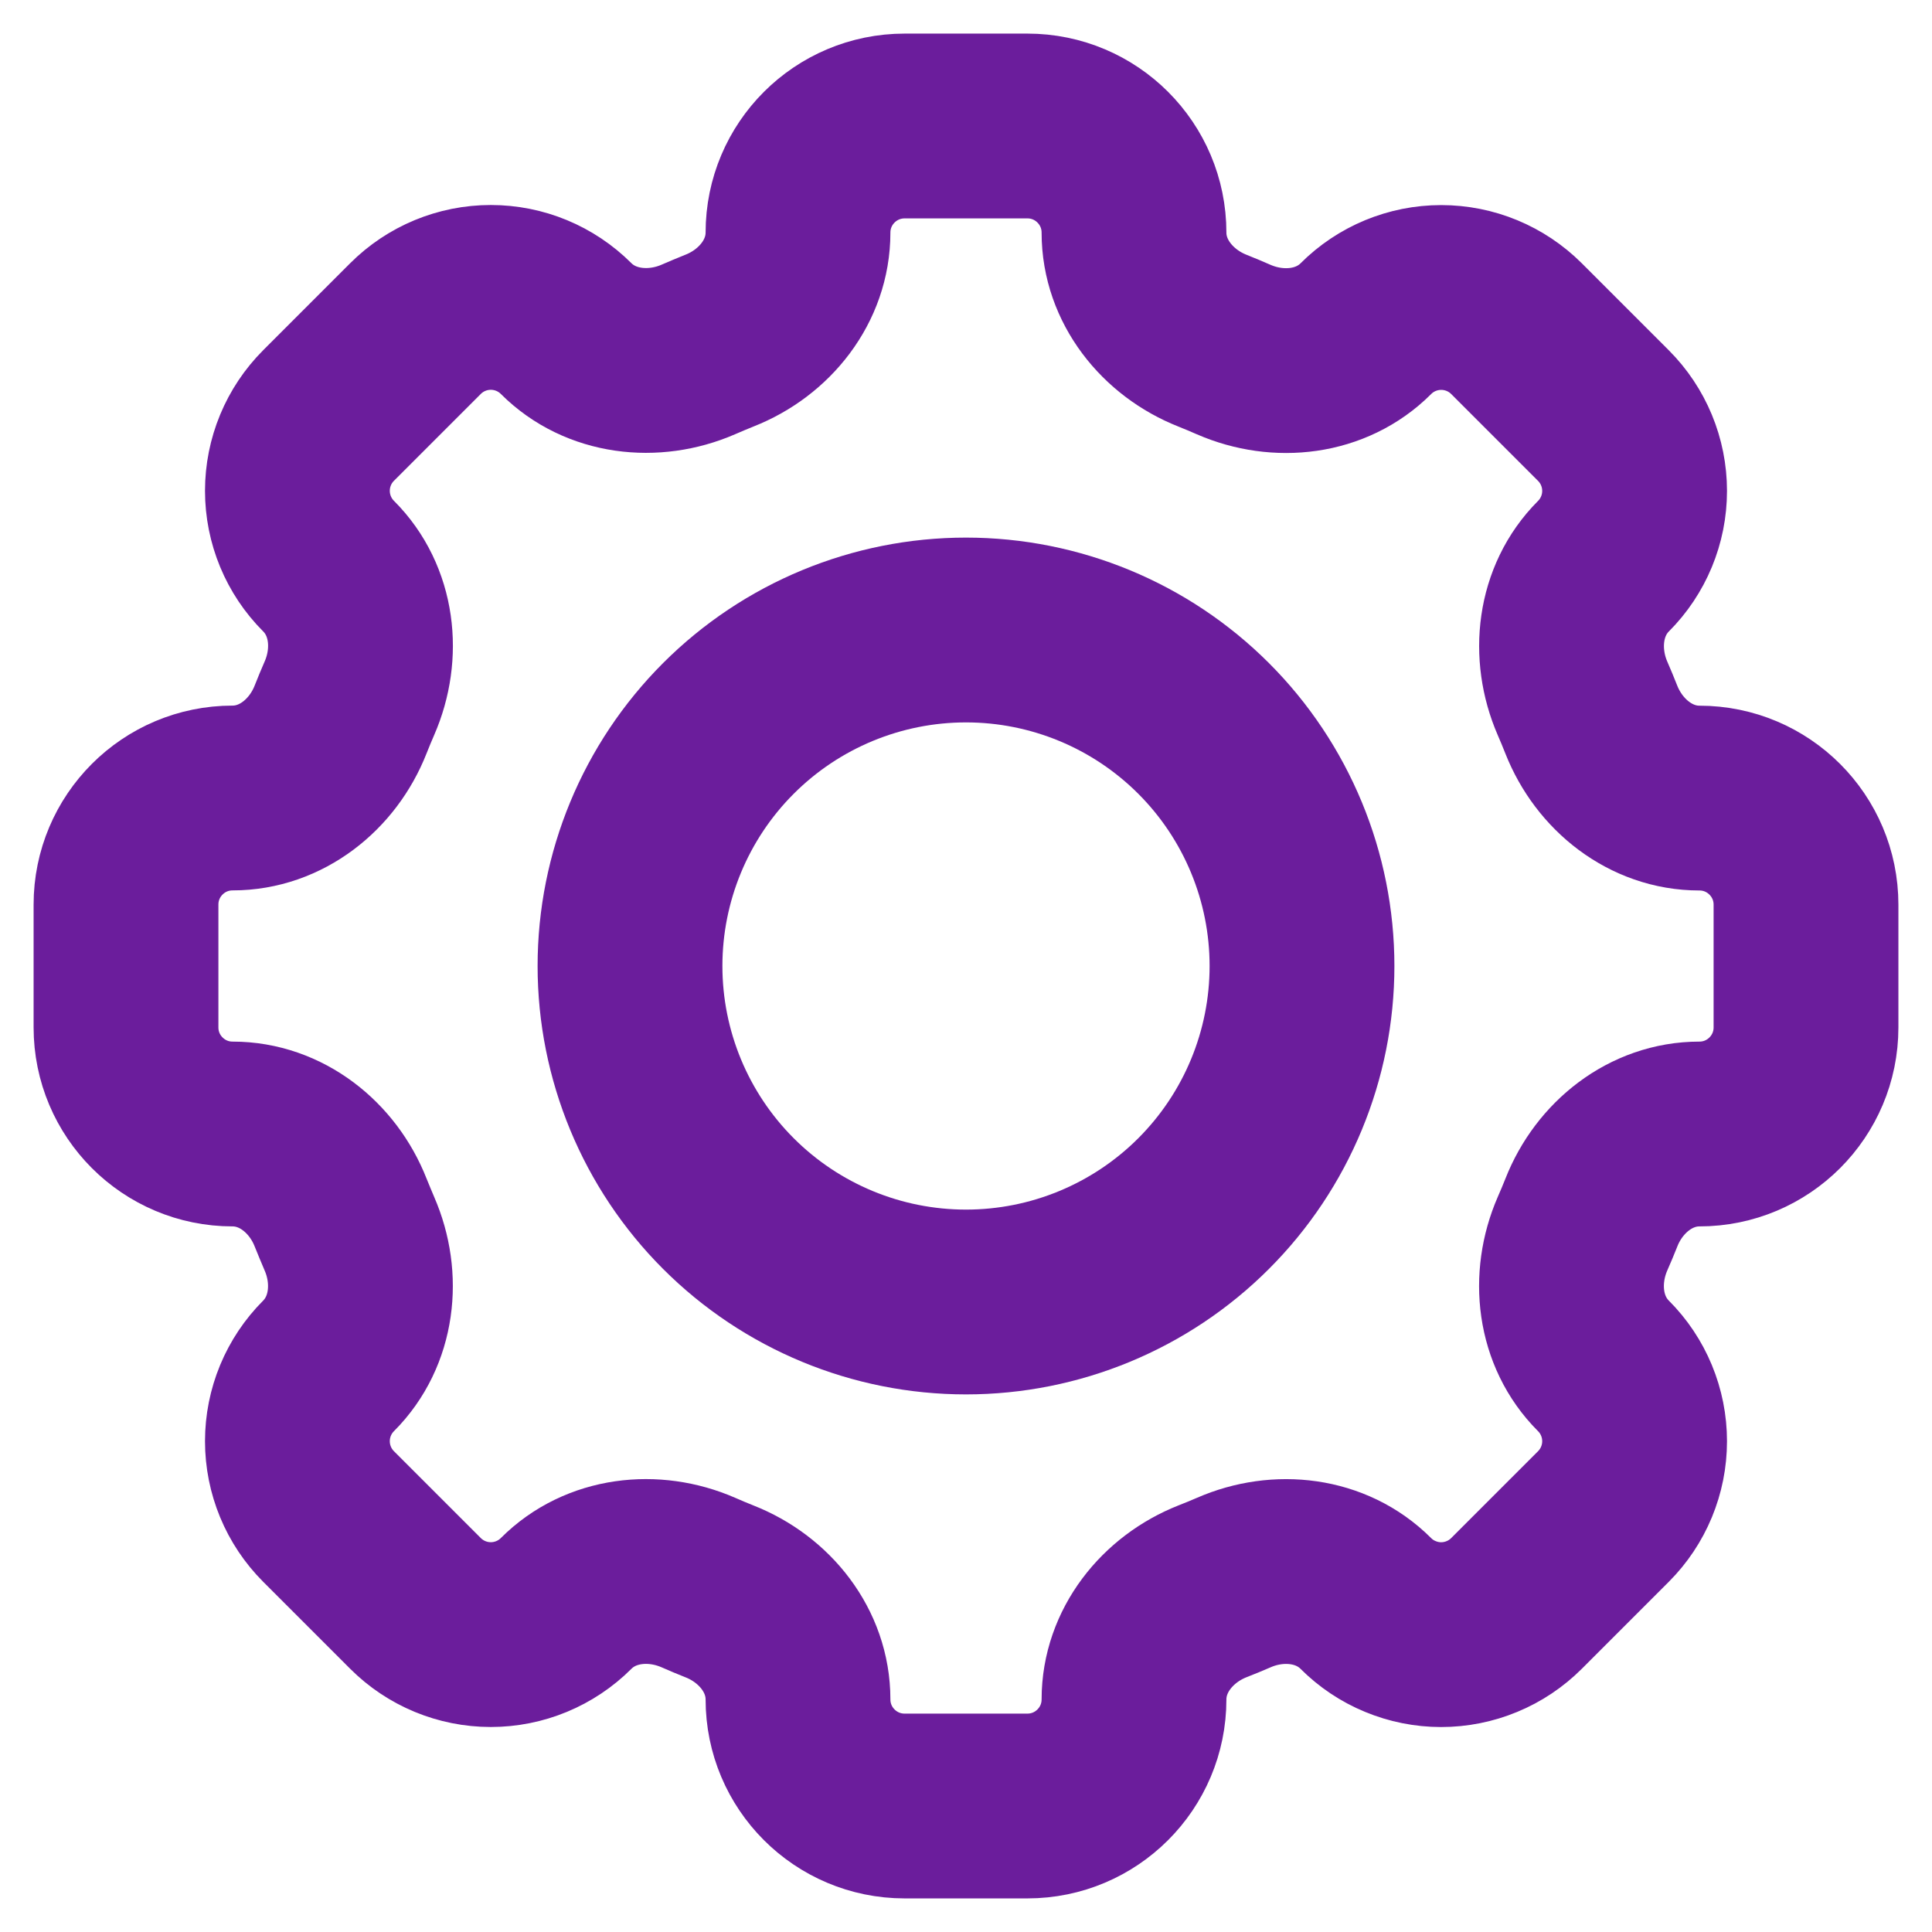
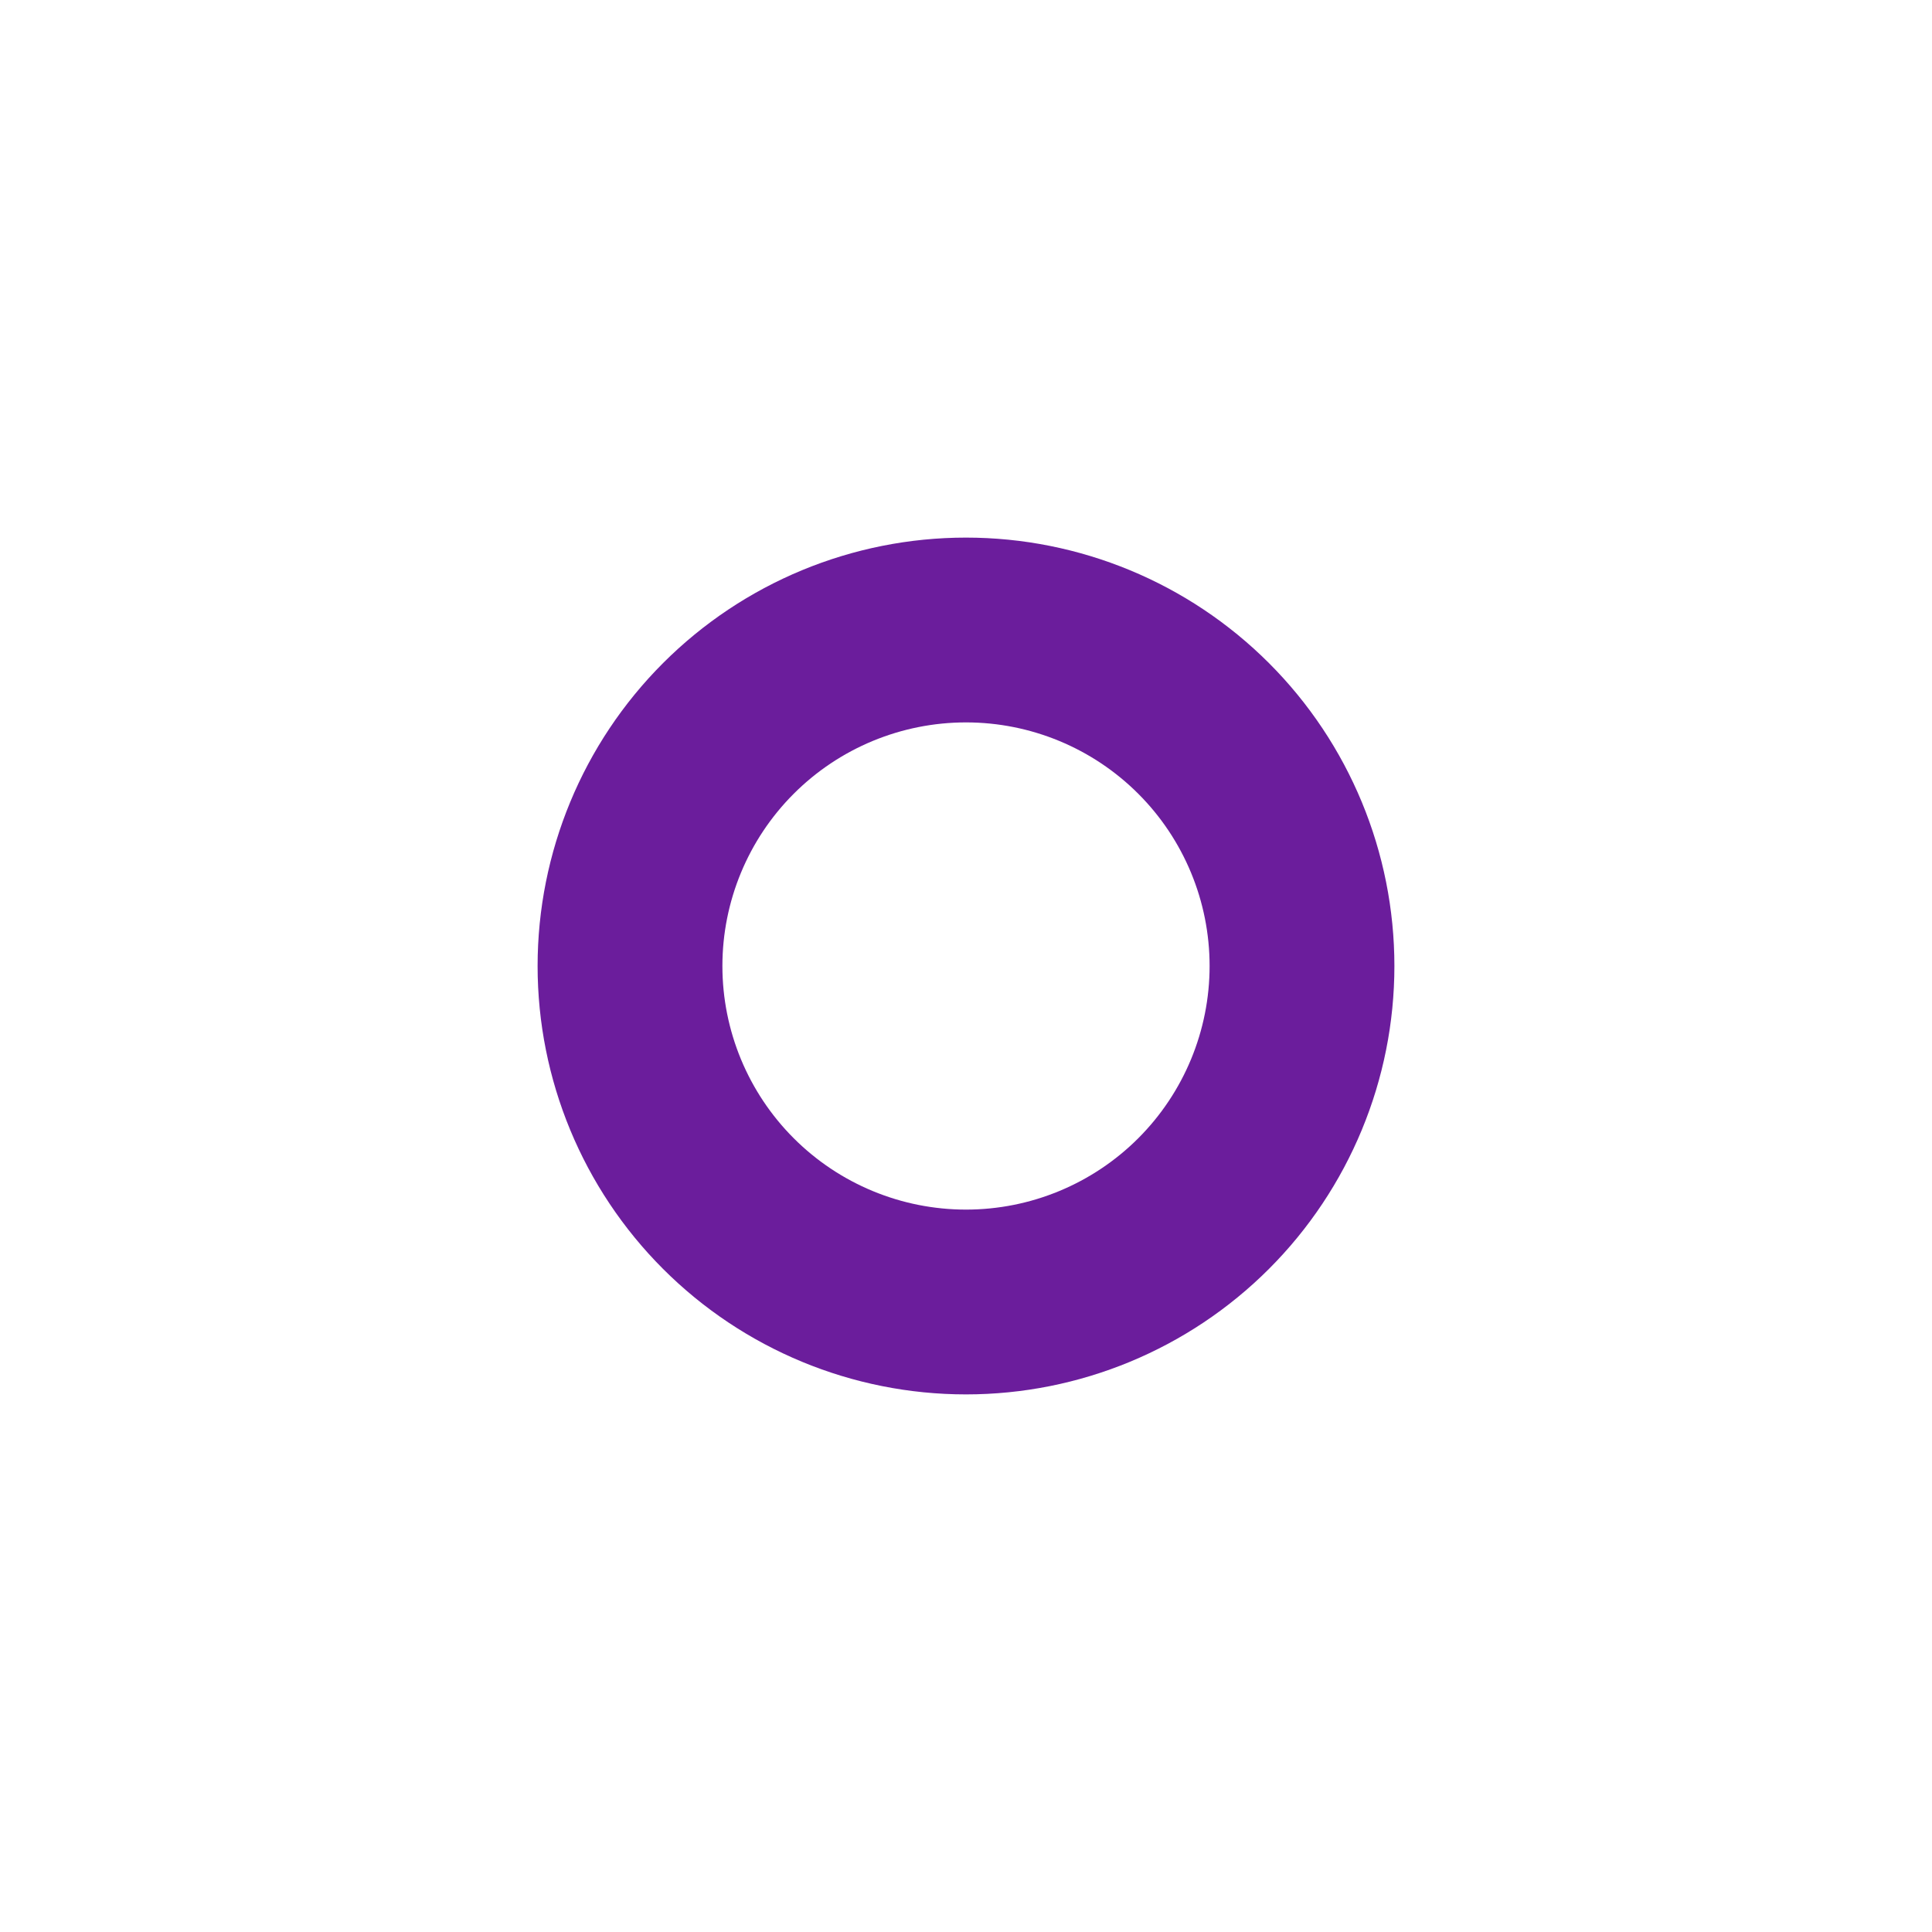
<svg xmlns="http://www.w3.org/2000/svg" width="46" height="46" viewBox="0 0 46 46" fill="none">
-   <path d="M27 5.538C27 4.136 25.864 3 24.462 3H21.54C20.136 3 19 4.136 19 5.538C19 6.694 18.208 7.686 17.13 8.11C16.96 8.178 16.79 8.25 16.624 8.322C15.562 8.782 14.3 8.642 13.48 7.824C13.004 7.348 12.359 7.081 11.686 7.081C11.013 7.081 10.368 7.348 9.892 7.824L7.824 9.892C7.348 10.368 7.081 11.013 7.081 11.686C7.081 12.359 7.348 13.004 7.824 13.48C8.644 14.3 8.784 15.56 8.32 16.624C8.247 16.791 8.177 16.96 8.11 17.13C7.686 18.208 6.694 19 5.538 19C4.136 19 3 20.136 3 21.538V24.462C3 25.864 4.136 27 5.538 27C6.694 27 7.686 27.792 8.11 28.87C8.178 29.04 8.25 29.21 8.32 29.376C8.782 30.438 8.642 31.7 7.824 32.52C7.348 32.996 7.081 33.641 7.081 34.314C7.081 34.987 7.348 35.632 7.824 36.108L9.892 38.176C10.368 38.652 11.013 38.919 11.686 38.919C12.359 38.919 13.004 38.652 13.48 38.176C14.3 37.356 15.56 37.216 16.624 37.678C16.79 37.752 16.96 37.822 17.13 37.89C18.208 38.314 19 39.306 19 40.462C19 41.864 20.136 43 21.538 43H24.462C25.864 43 27 41.864 27 40.462C27 39.306 27.792 38.314 28.87 37.888C29.04 37.822 29.21 37.752 29.376 37.68C30.438 37.216 31.7 37.358 32.518 38.176C32.754 38.412 33.033 38.599 33.342 38.726C33.65 38.854 33.98 38.92 34.313 38.92C34.646 38.92 34.977 38.854 35.285 38.726C35.593 38.599 35.872 38.412 36.108 38.176L38.176 36.108C38.652 35.632 38.919 34.987 38.919 34.314C38.919 33.641 38.652 32.996 38.176 32.52C37.356 31.7 37.216 30.44 37.678 29.376C37.752 29.21 37.822 29.04 37.89 28.87C38.314 27.792 39.306 27 40.462 27C41.864 27 43 25.864 43 24.462V21.54C43 20.138 41.864 19.002 40.462 19.002C39.306 19.002 38.314 18.21 37.888 17.132C37.821 16.962 37.751 16.793 37.678 16.626C37.218 15.564 37.358 14.302 38.176 13.482C38.652 13.006 38.919 12.361 38.919 11.688C38.919 11.015 38.652 10.37 38.176 9.894L36.108 7.826C35.632 7.35 34.987 7.083 34.314 7.083C33.641 7.083 32.996 7.35 32.52 7.826C31.7 8.646 30.44 8.786 29.376 8.324C29.209 8.25 29.04 8.18 28.87 8.112C27.792 7.686 27 6.694 27 5.54V5.538Z" stroke="#6B1D9C" stroke-width="4.4" />
  <path d="M31 23C31 25.122 30.157 27.157 28.657 28.657C27.157 30.157 25.122 31 23 31C20.878 31 18.843 30.157 17.343 28.657C15.843 27.157 15 25.122 15 23C15 20.878 15.843 18.843 17.343 17.343C18.843 15.843 20.878 15 23 15C25.122 15 27.157 15.843 28.657 17.343C30.157 18.843 31 20.878 31 23V23Z" stroke="#6B1D9C" stroke-width="4.4" />
</svg>